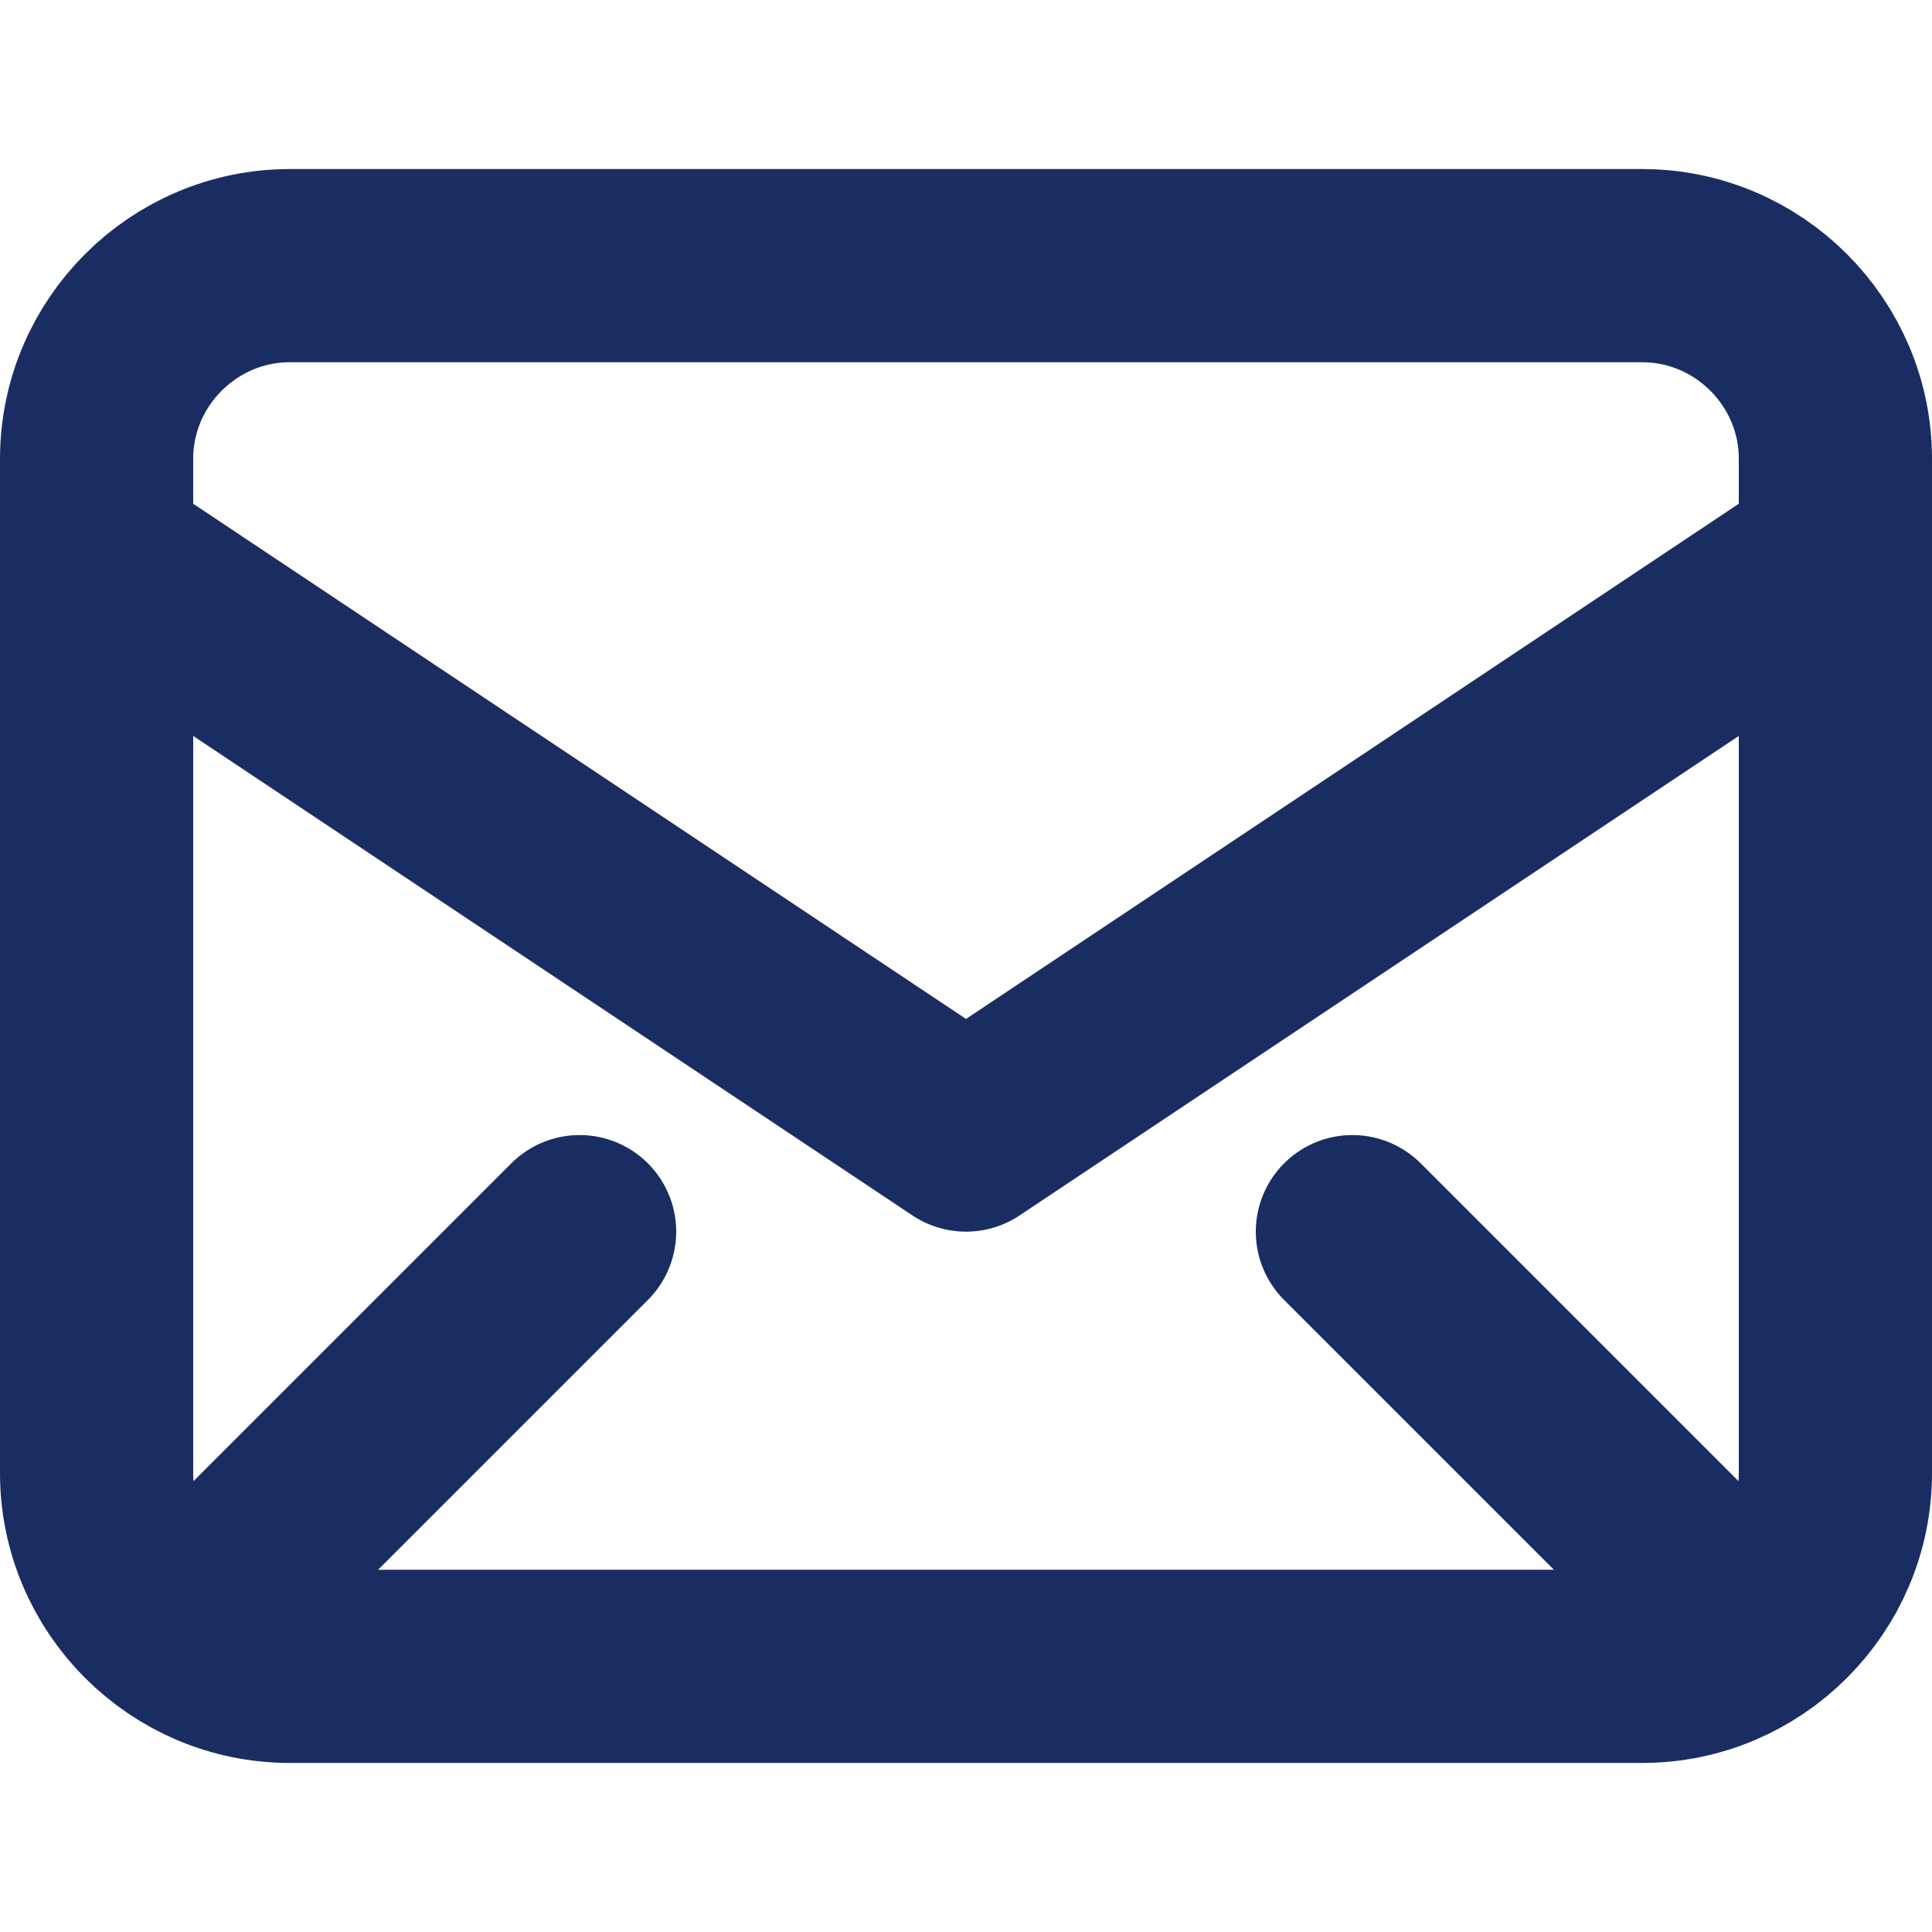
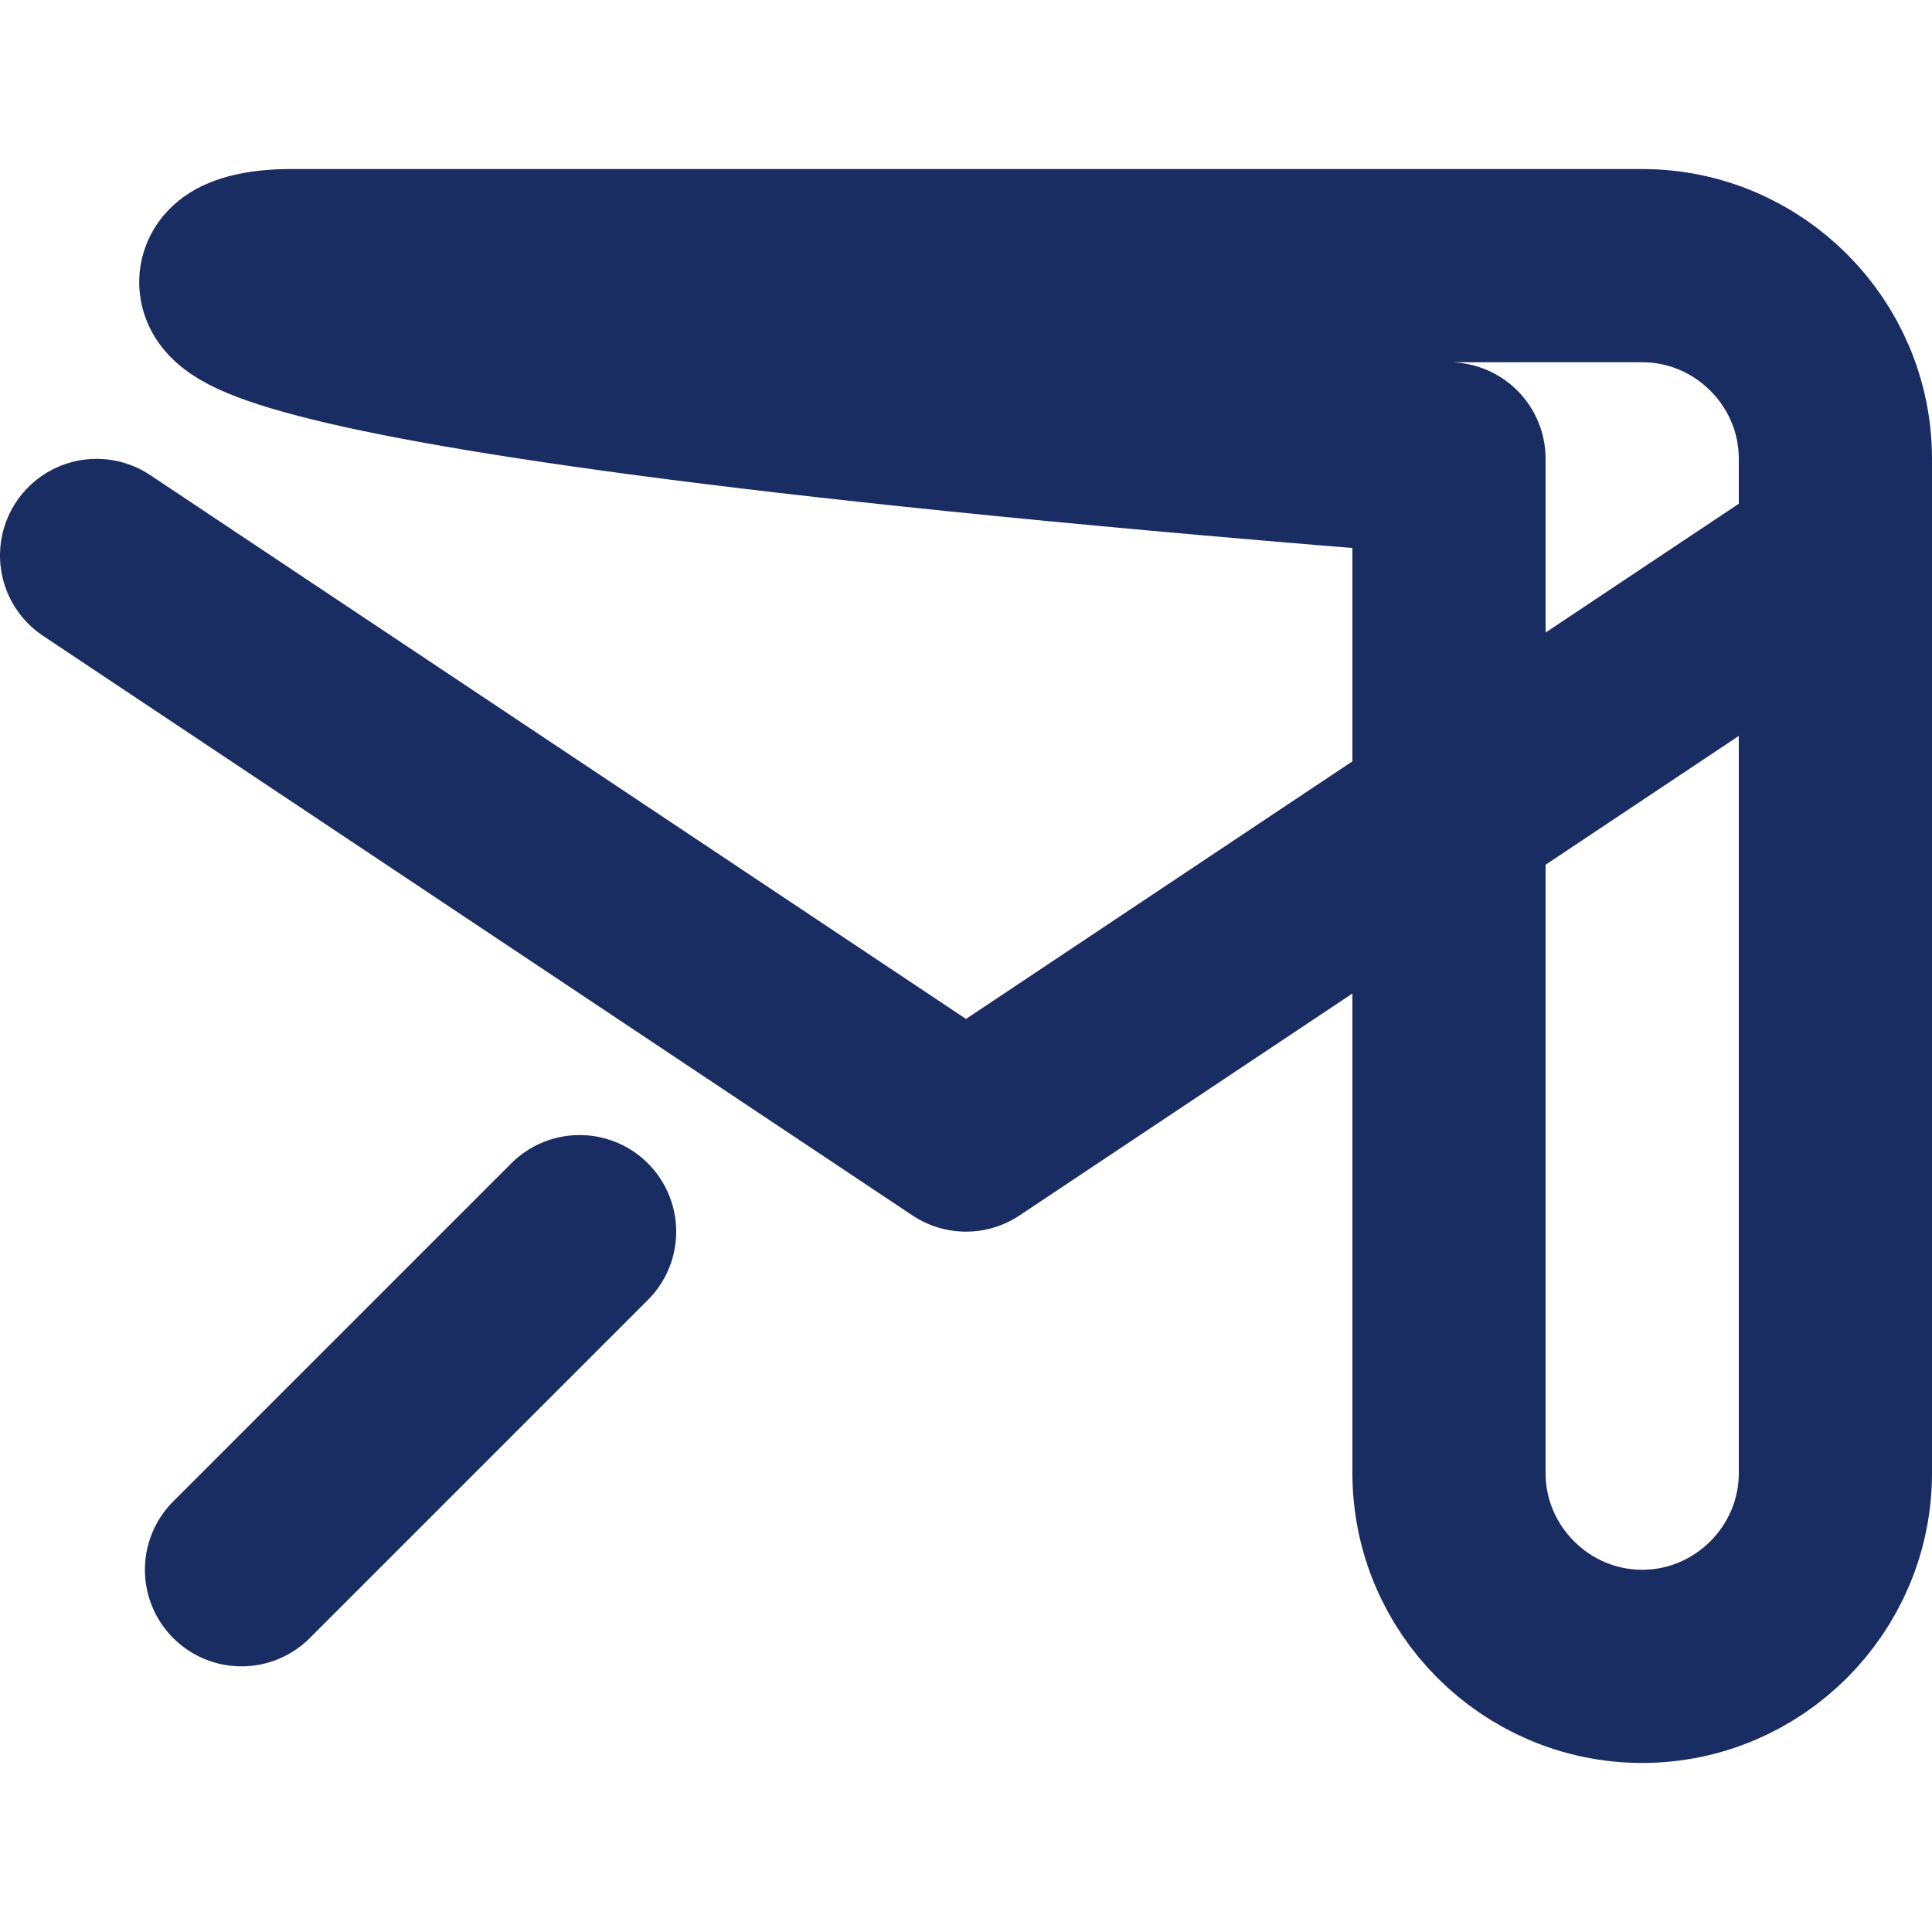
<svg xmlns="http://www.w3.org/2000/svg" version="1.1" id="_レイヤー_2" x="0px" y="0px" viewBox="0 0 40 40" style="enable-background:new 0 0 40 40;" xml:space="preserve">
  <style type="text/css">
	.st0{fill:none;stroke:#1A2D63;stroke-width:4;stroke-linecap:round;stroke-linejoin:round;}
</style>
  <g id="_レイヤー_7">
-     <path class="st0" d="M6,5.5h28c2.2,0,4,1.8,4,4v21c0,2.2-1.8,4-4,4H6c-2.2,0-4-1.8-4-4v-21C2,7.3,3.8,5.5,6,5.5z" />
+     <path class="st0" d="M6,5.5h28c2.2,0,4,1.8,4,4v21c0,2.2-1.8,4-4,4c-2.2,0-4-1.8-4-4v-21C2,7.3,3.8,5.5,6,5.5z" />
    <polyline class="st0" points="2,11.5 20,23.5 38,11.5  " />
    <line class="st0" x1="12" y1="25.5" x2="5" y2="32.5" />
-     <line class="st0" x1="28" y1="25.5" x2="35" y2="32.5" />
  </g>
</svg>